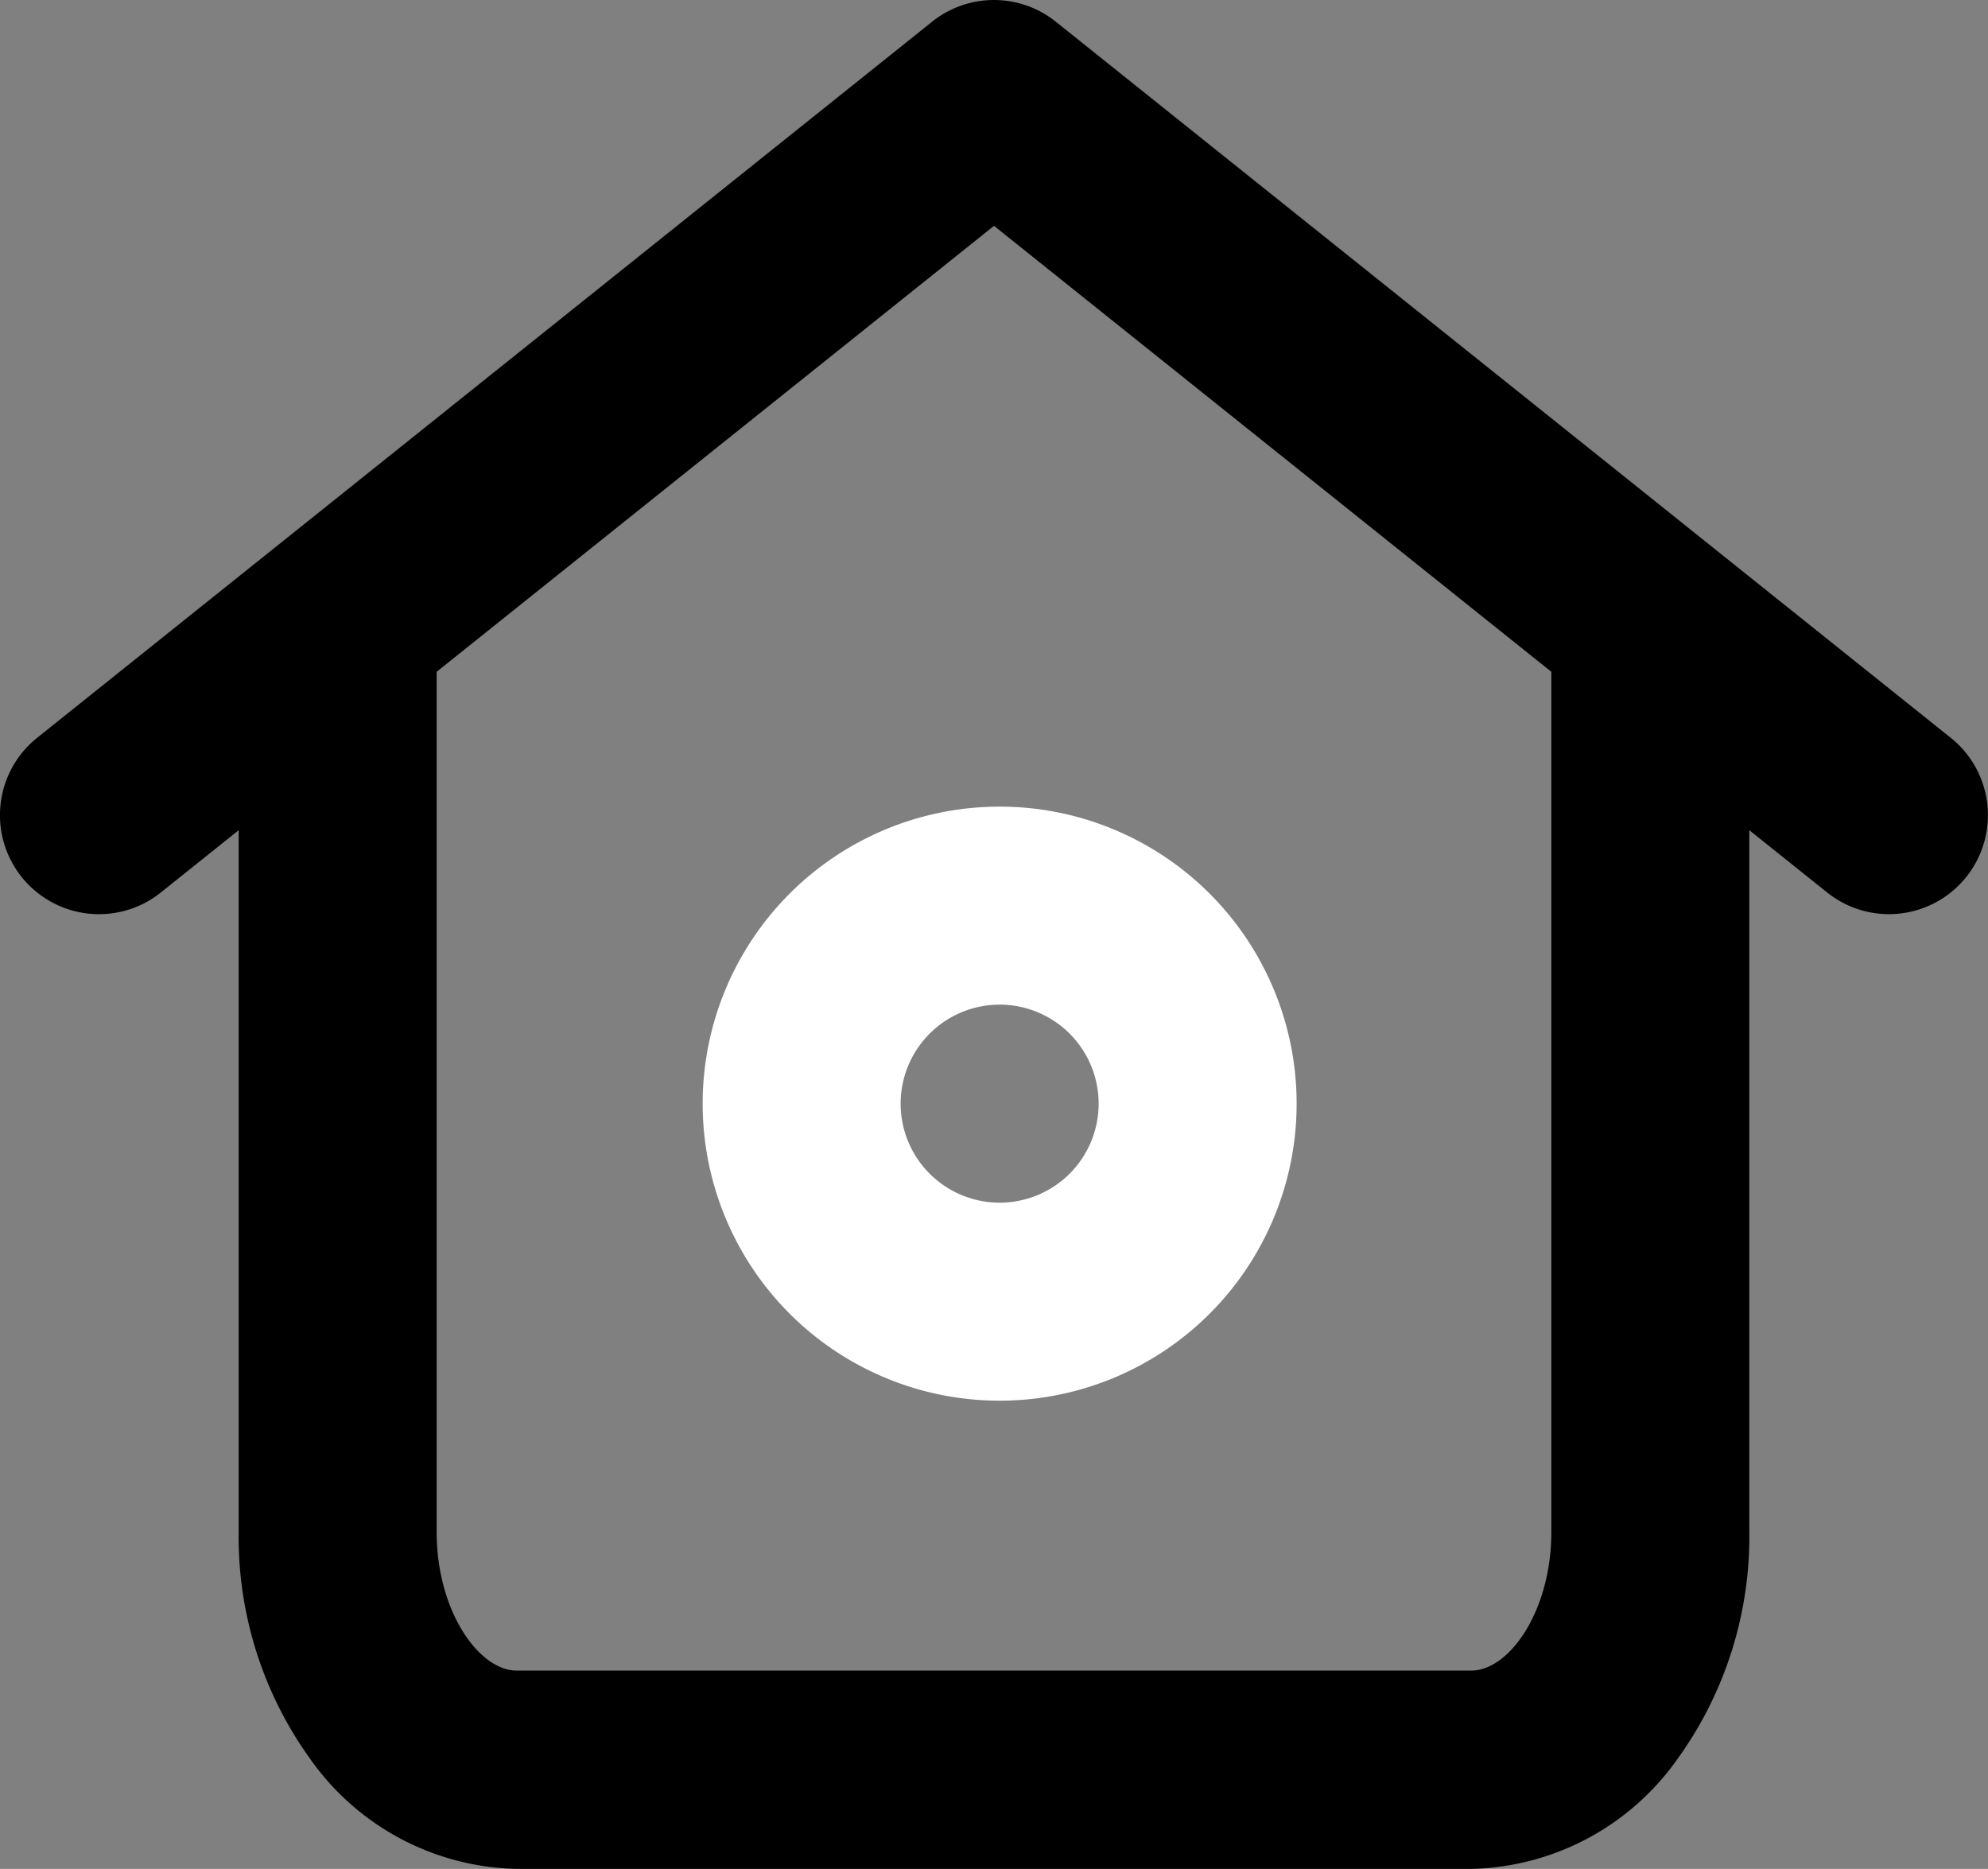
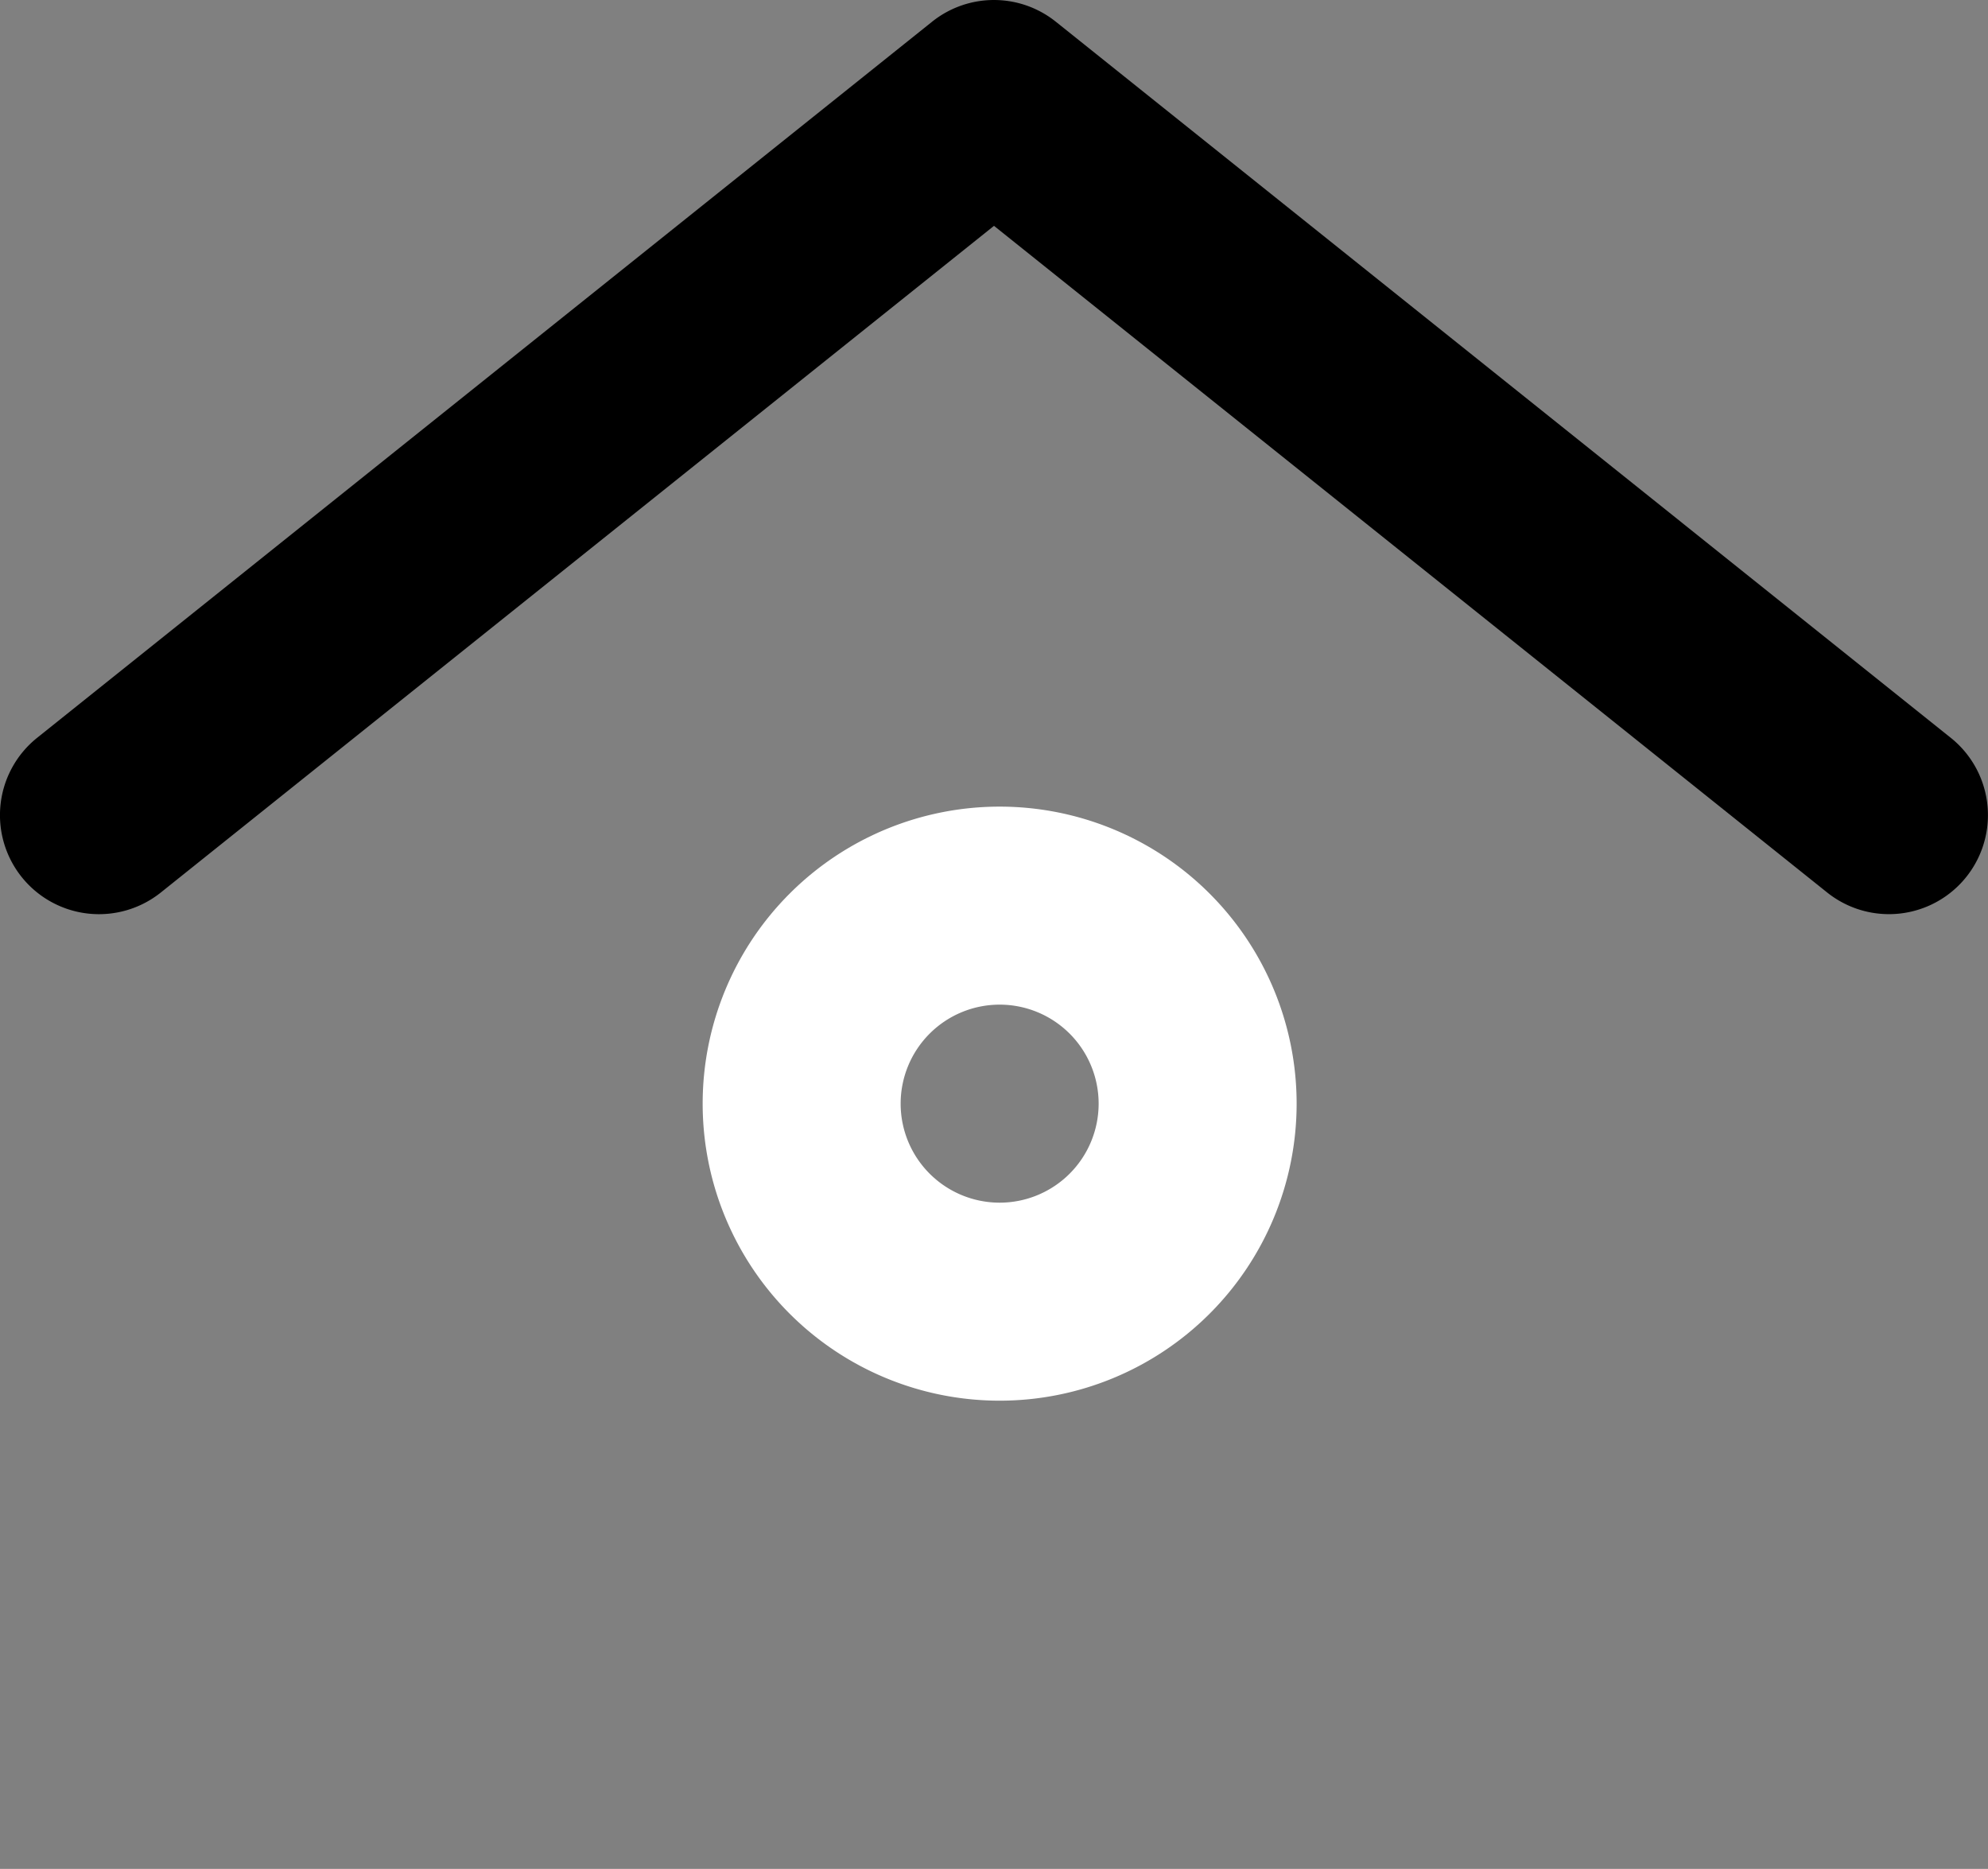
<svg xmlns="http://www.w3.org/2000/svg" width="20.082" height="18.876" viewBox="0 0 20.082 18.876">
  <rect x="0" y="0" width="20.082" height="18.876" fill="#808080" stroke="none" />
  <g id="home-icon" transform="translate(0.098 -0.853)">
    <path id="Path_104892" data-name="Path 104892" d="M19.081,10.233a1,1,0,0,1-.624-.219L10.041,3.281,1.625,10.014A1,1,0,0,1,.375,8.452L9.416,1.219a1,1,0,0,1,1.249,0l9.041,7.233a1,1,0,0,1-.625,1.781Z" transform="translate(-0.098 -0.147)" />
-     <path id="Path_104894" data-name="Path 104894" d="M16.452,28.214H6.808a2.617,2.617,0,0,1-2.078-1.1A3.837,3.837,0,0,1,4,24.811V16a1,1,0,0,1,2,0v8.811c0,.8.427,1.4.808,1.4h9.644c.382,0,.808-.6.808-1.4V16a1,1,0,0,1,2,0v8.811a3.837,3.837,0,0,1-.731,2.3A2.617,2.617,0,0,1,16.452,28.214Z" transform="translate(-1.687 -8.485)" />
    <path id="Ellipse_4" data-name="Ellipse 4" d="M3,2A1,1,0,1,0,4,3,1,1,0,0,0,3,2M3,0A3,3,0,1,1,0,3,3,3,0,0,1,3,0Z" transform="translate(7 9)" fill="#fff" />
  </g>
</svg>